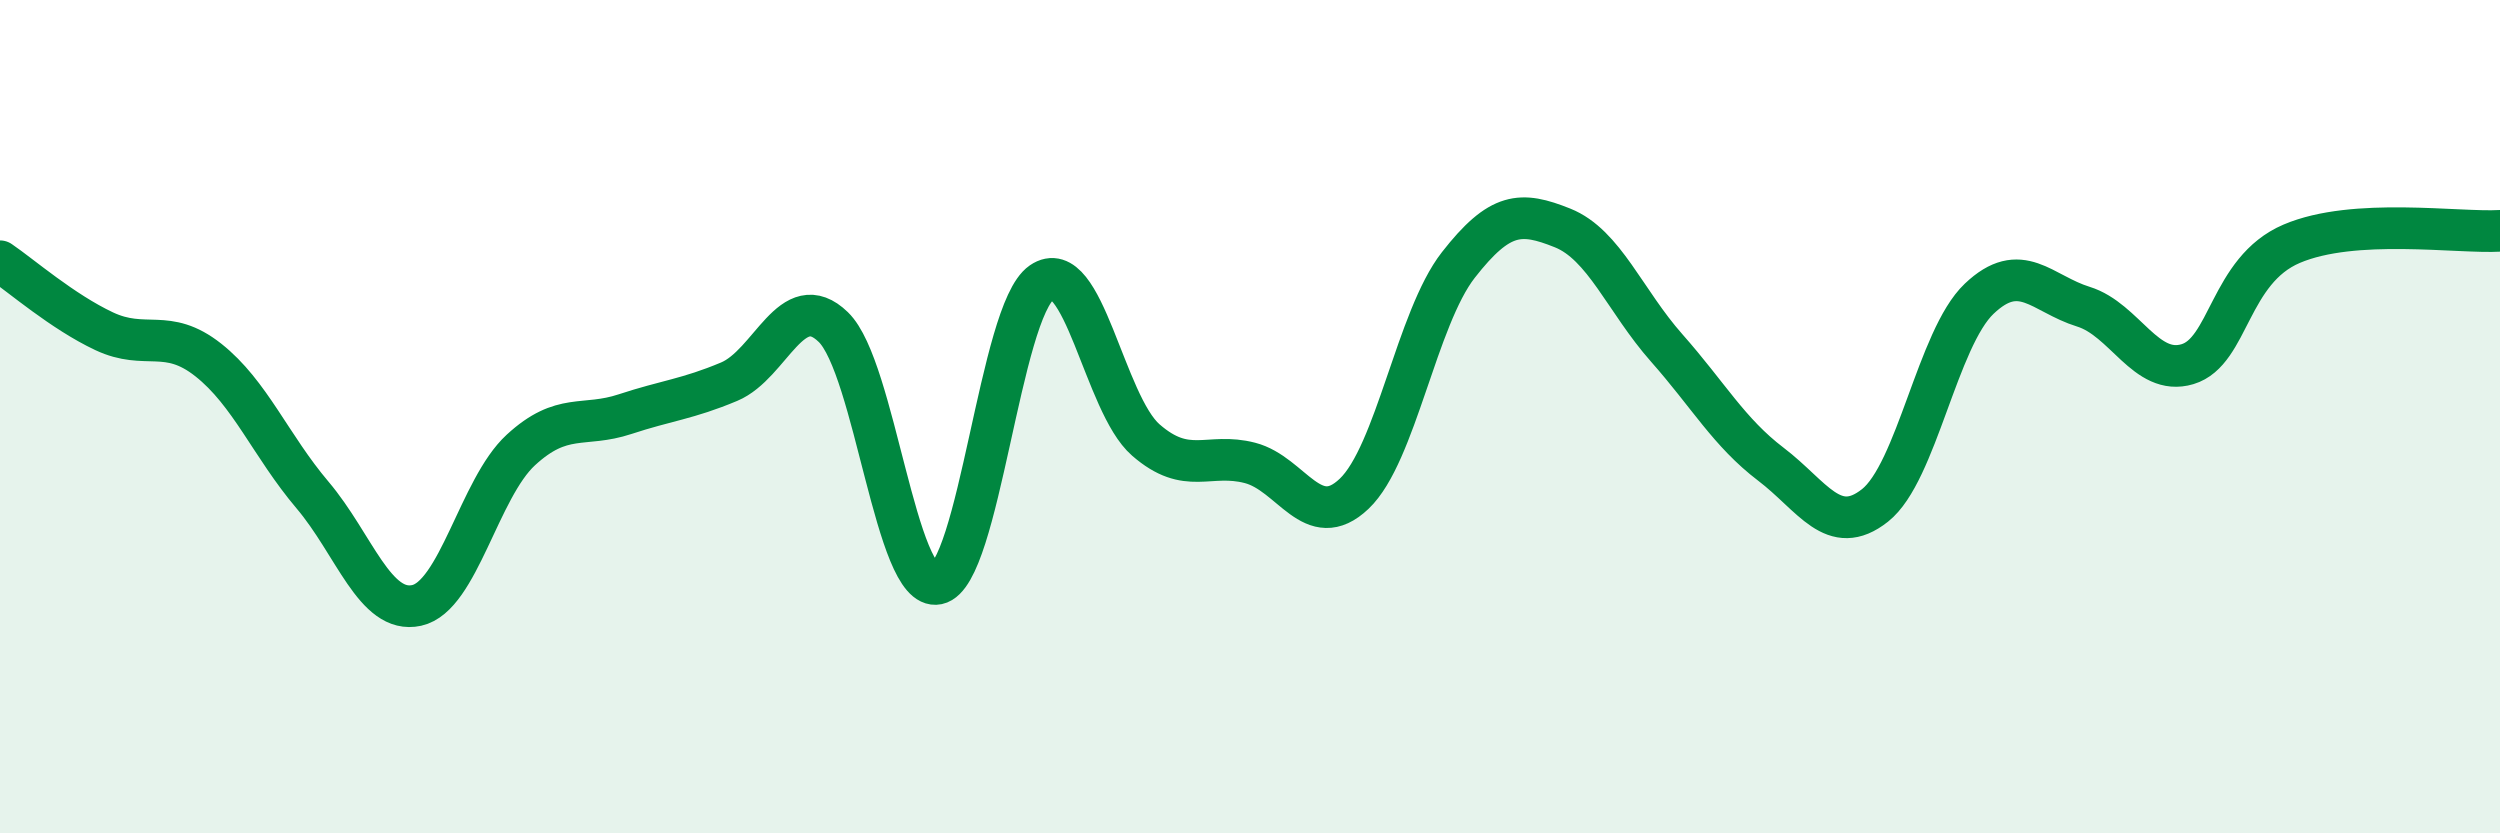
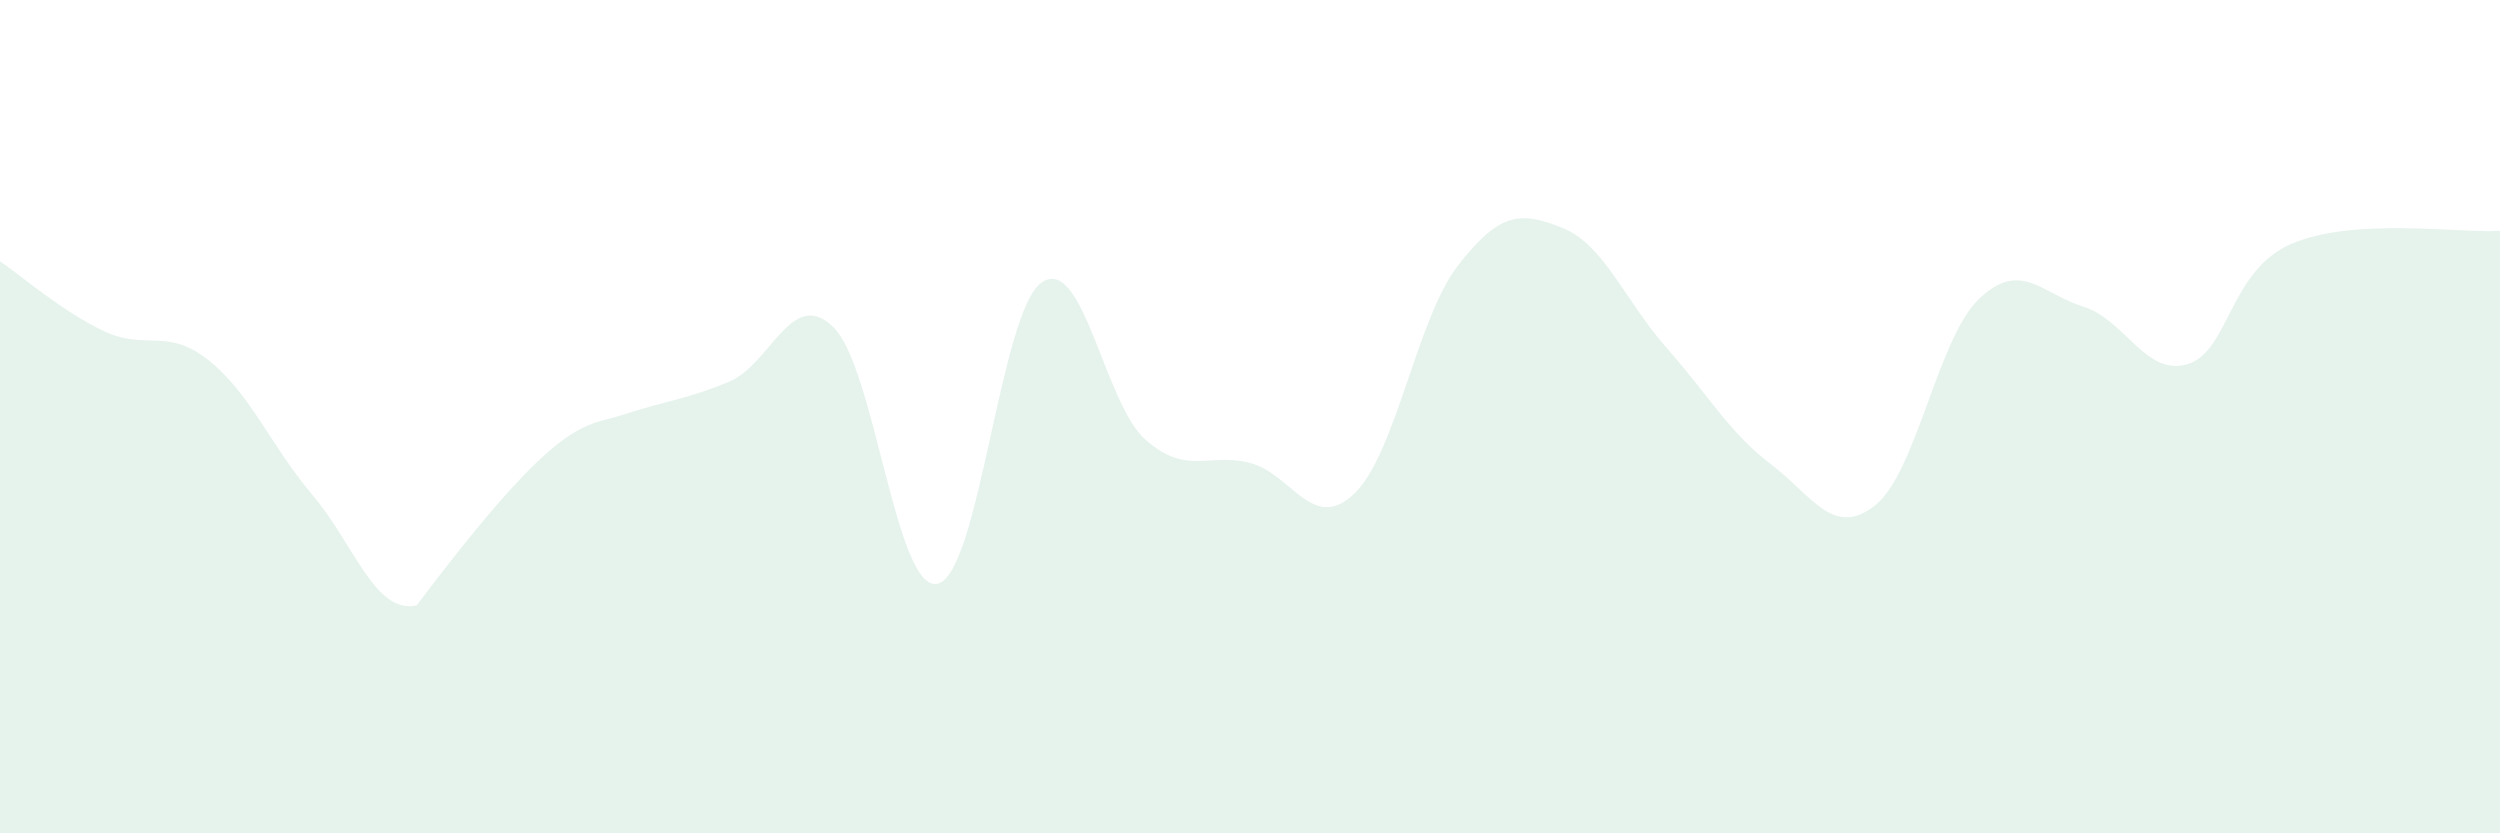
<svg xmlns="http://www.w3.org/2000/svg" width="60" height="20" viewBox="0 0 60 20">
-   <path d="M 0,6.27 C 0.5,6.61 1.5,7.48 2.5,7.95 C 3.5,8.42 4,7.85 5,8.64 C 6,9.43 6.5,10.7 7.5,11.88 C 8.5,13.06 9,14.75 10,14.53 C 11,14.31 11.5,11.72 12.5,10.8 C 13.5,9.88 14,10.27 15,9.94 C 16,9.61 16.5,9.58 17.5,9.16 C 18.5,8.74 19,6.88 20,7.85 C 21,8.82 21.5,14.22 22.5,14.01 C 23.5,13.8 24,7.47 25,6.78 C 26,6.09 26.5,9.69 27.5,10.56 C 28.5,11.43 29,10.85 30,11.11 C 31,11.37 31.5,12.8 32.5,11.85 C 33.5,10.9 34,7.64 35,6.36 C 36,5.08 36.5,5.07 37.5,5.47 C 38.5,5.87 39,7.22 40,8.35 C 41,9.48 41.5,10.38 42.5,11.14 C 43.5,11.9 44,12.92 45,12.13 C 46,11.34 46.5,8.12 47.5,7.17 C 48.5,6.22 49,7.05 50,7.36 C 51,7.67 51.5,9.04 52.5,8.74 C 53.5,8.44 53.5,6.49 55,5.85 C 56.5,5.21 59,5.6 60,5.54L60 20L0 20Z" fill="#008740" opacity="0.1" stroke-linecap="round" stroke-linejoin="round" />
-   <path d="M 0,6.27 C 0.5,6.61 1.5,7.48 2.5,7.95 C 3.5,8.42 4,7.85 5,8.64 C 6,9.43 6.5,10.7 7.5,11.88 C 8.5,13.06 9,14.75 10,14.53 C 11,14.31 11.5,11.72 12.5,10.8 C 13.5,9.88 14,10.27 15,9.94 C 16,9.61 16.5,9.58 17.5,9.16 C 18.5,8.74 19,6.88 20,7.85 C 21,8.82 21.5,14.22 22.5,14.01 C 23.5,13.8 24,7.47 25,6.78 C 26,6.09 26.5,9.69 27.5,10.56 C 28.5,11.43 29,10.85 30,11.11 C 31,11.37 31.5,12.8 32.5,11.85 C 33.5,10.9 34,7.64 35,6.36 C 36,5.08 36.5,5.07 37.5,5.47 C 38.5,5.87 39,7.22 40,8.35 C 41,9.48 41.5,10.38 42.5,11.14 C 43.5,11.9 44,12.92 45,12.13 C 46,11.34 46.5,8.12 47.5,7.17 C 48.5,6.22 49,7.05 50,7.36 C 51,7.67 51.5,9.04 52.5,8.74 C 53.5,8.44 53.5,6.49 55,5.85 C 56.5,5.21 59,5.6 60,5.54" stroke="#008740" stroke-width="1" fill="none" stroke-linecap="round" stroke-linejoin="round" />
+   <path d="M 0,6.27 C 0.5,6.61 1.5,7.48 2.5,7.95 C 3.5,8.42 4,7.85 5,8.64 C 6,9.43 6.5,10.7 7.5,11.88 C 8.5,13.06 9,14.75 10,14.53 C 13.5,9.88 14,10.27 15,9.94 C 16,9.61 16.5,9.58 17.5,9.16 C 18.5,8.74 19,6.88 20,7.85 C 21,8.82 21.5,14.22 22.5,14.01 C 23.5,13.8 24,7.47 25,6.78 C 26,6.09 26.5,9.69 27.5,10.56 C 28.5,11.43 29,10.85 30,11.11 C 31,11.37 31.5,12.8 32.5,11.85 C 33.5,10.9 34,7.64 35,6.36 C 36,5.08 36.5,5.07 37.5,5.47 C 38.5,5.87 39,7.22 40,8.35 C 41,9.48 41.5,10.38 42.5,11.14 C 43.5,11.9 44,12.92 45,12.13 C 46,11.34 46.5,8.12 47.5,7.17 C 48.5,6.22 49,7.05 50,7.36 C 51,7.67 51.5,9.04 52.5,8.74 C 53.5,8.44 53.5,6.49 55,5.85 C 56.5,5.21 59,5.6 60,5.54L60 20L0 20Z" fill="#008740" opacity="0.1" stroke-linecap="round" stroke-linejoin="round" />
</svg>